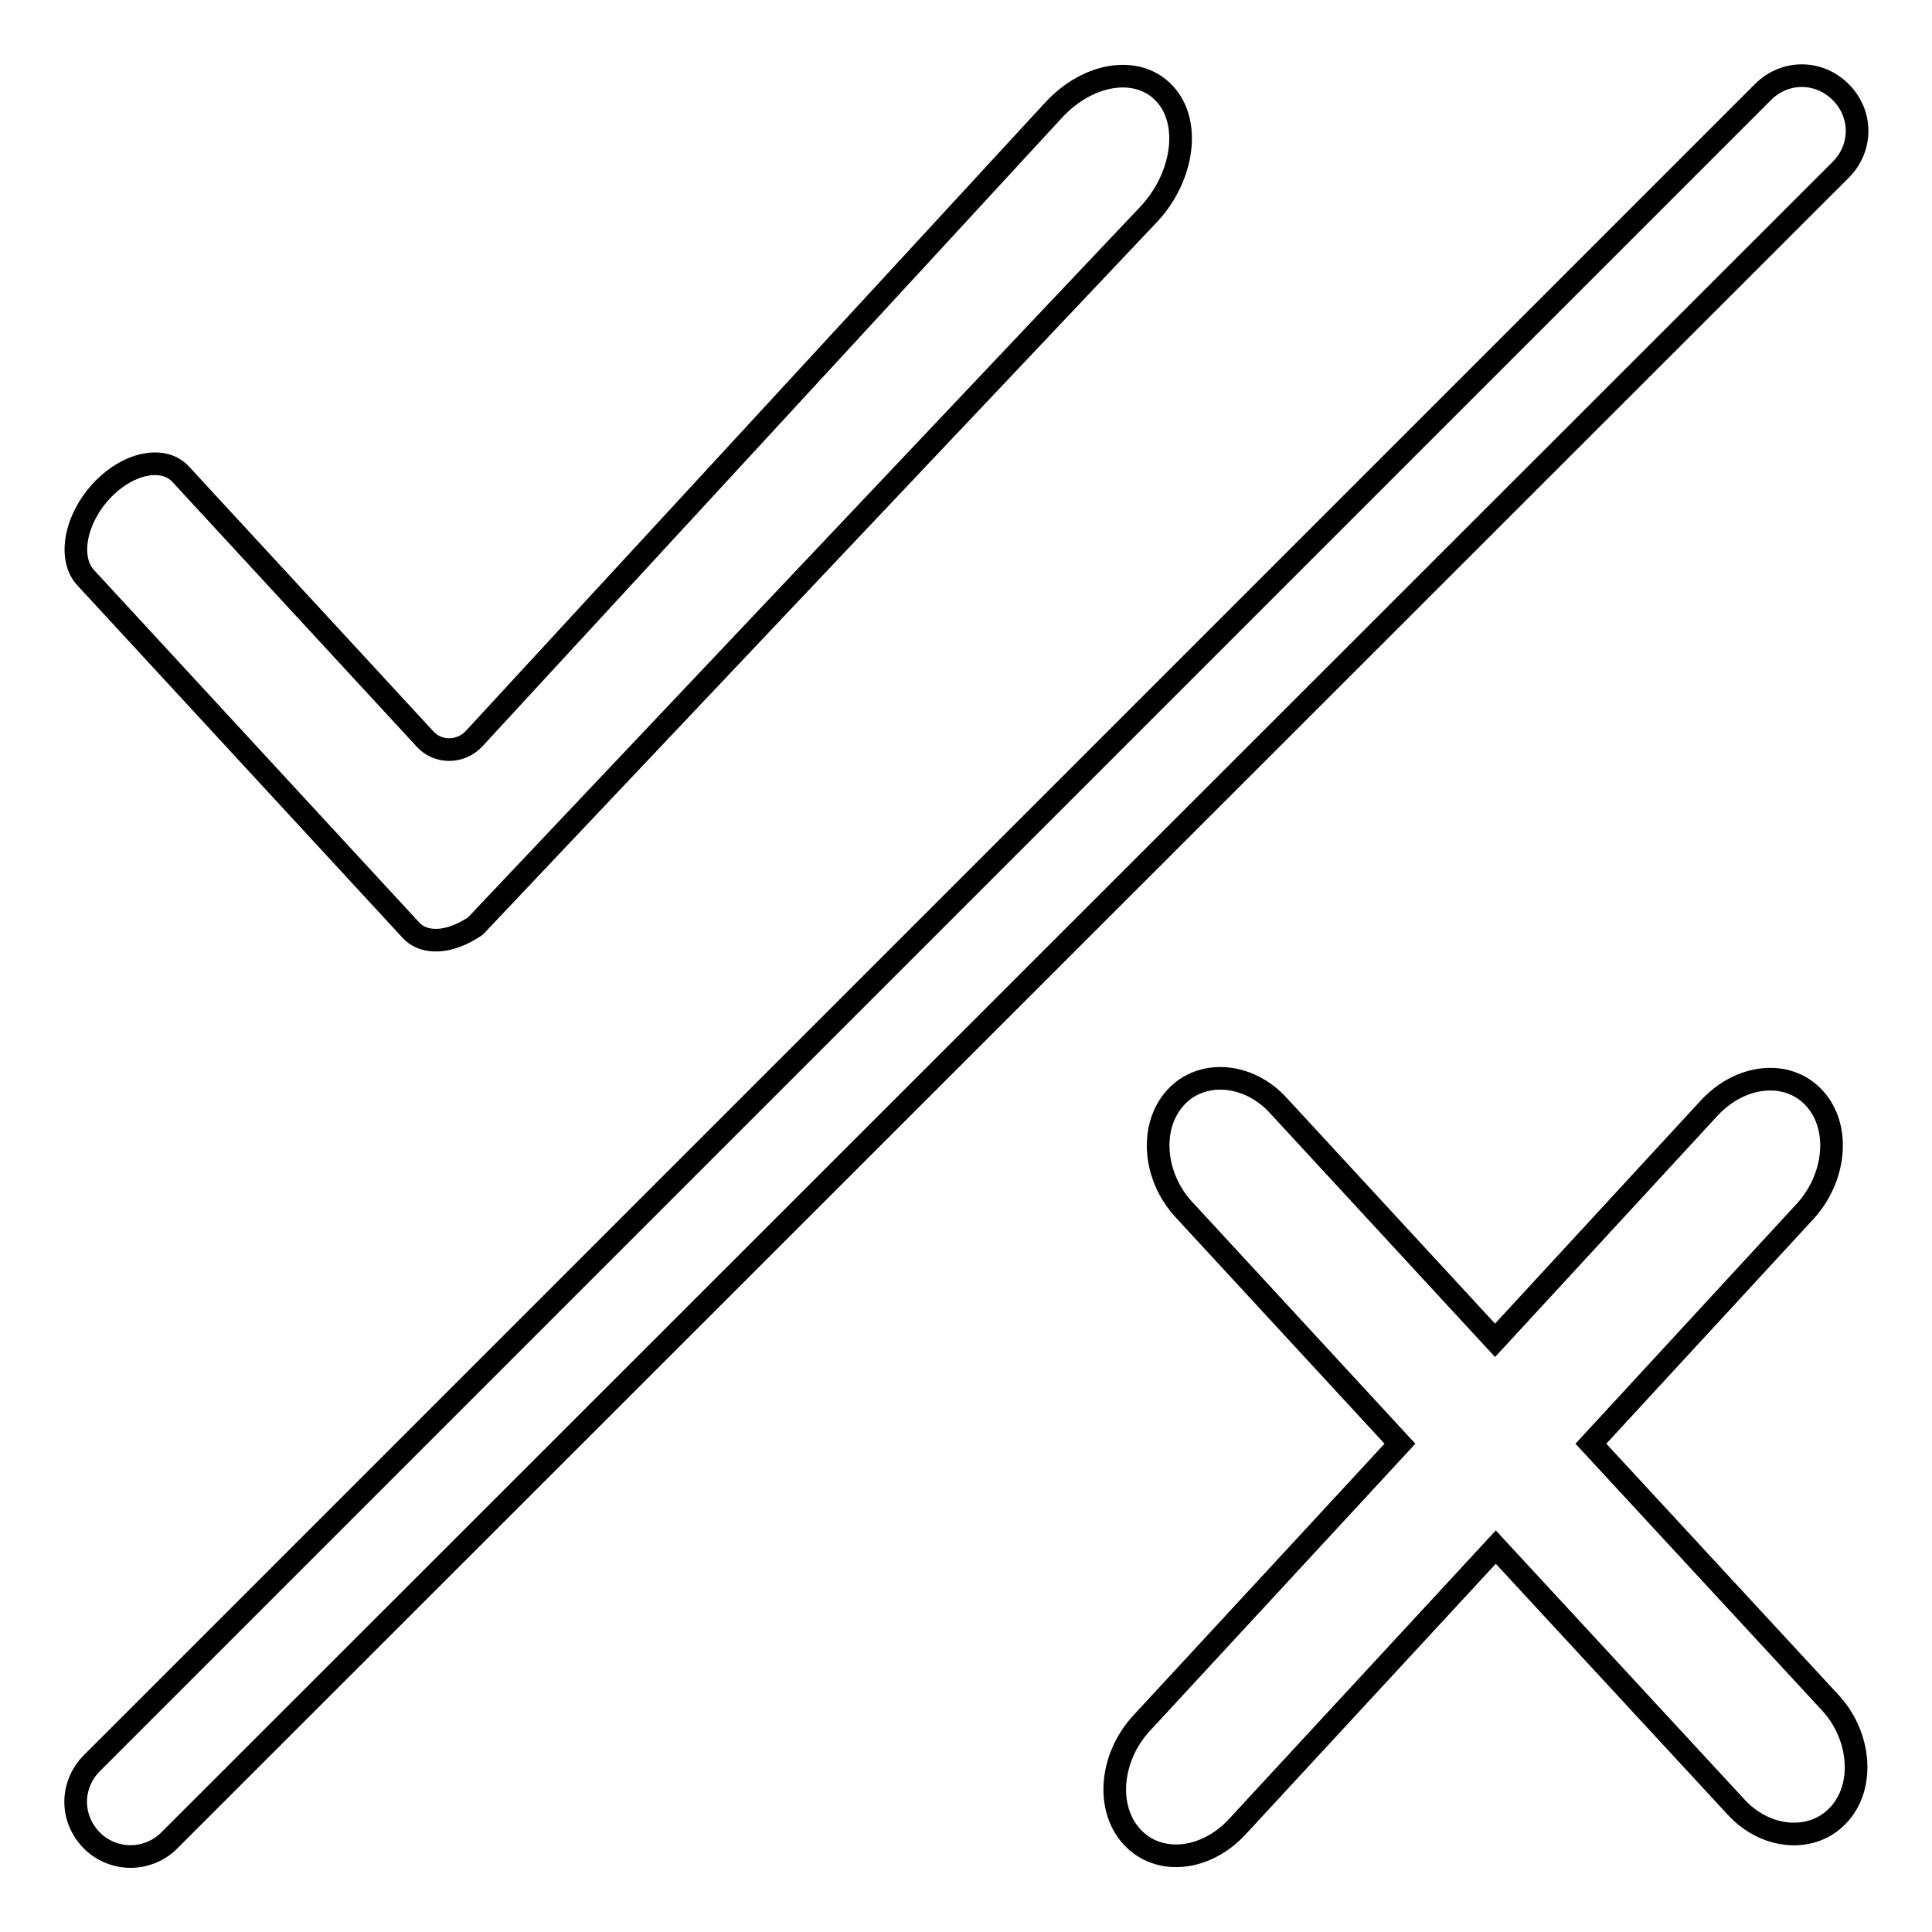
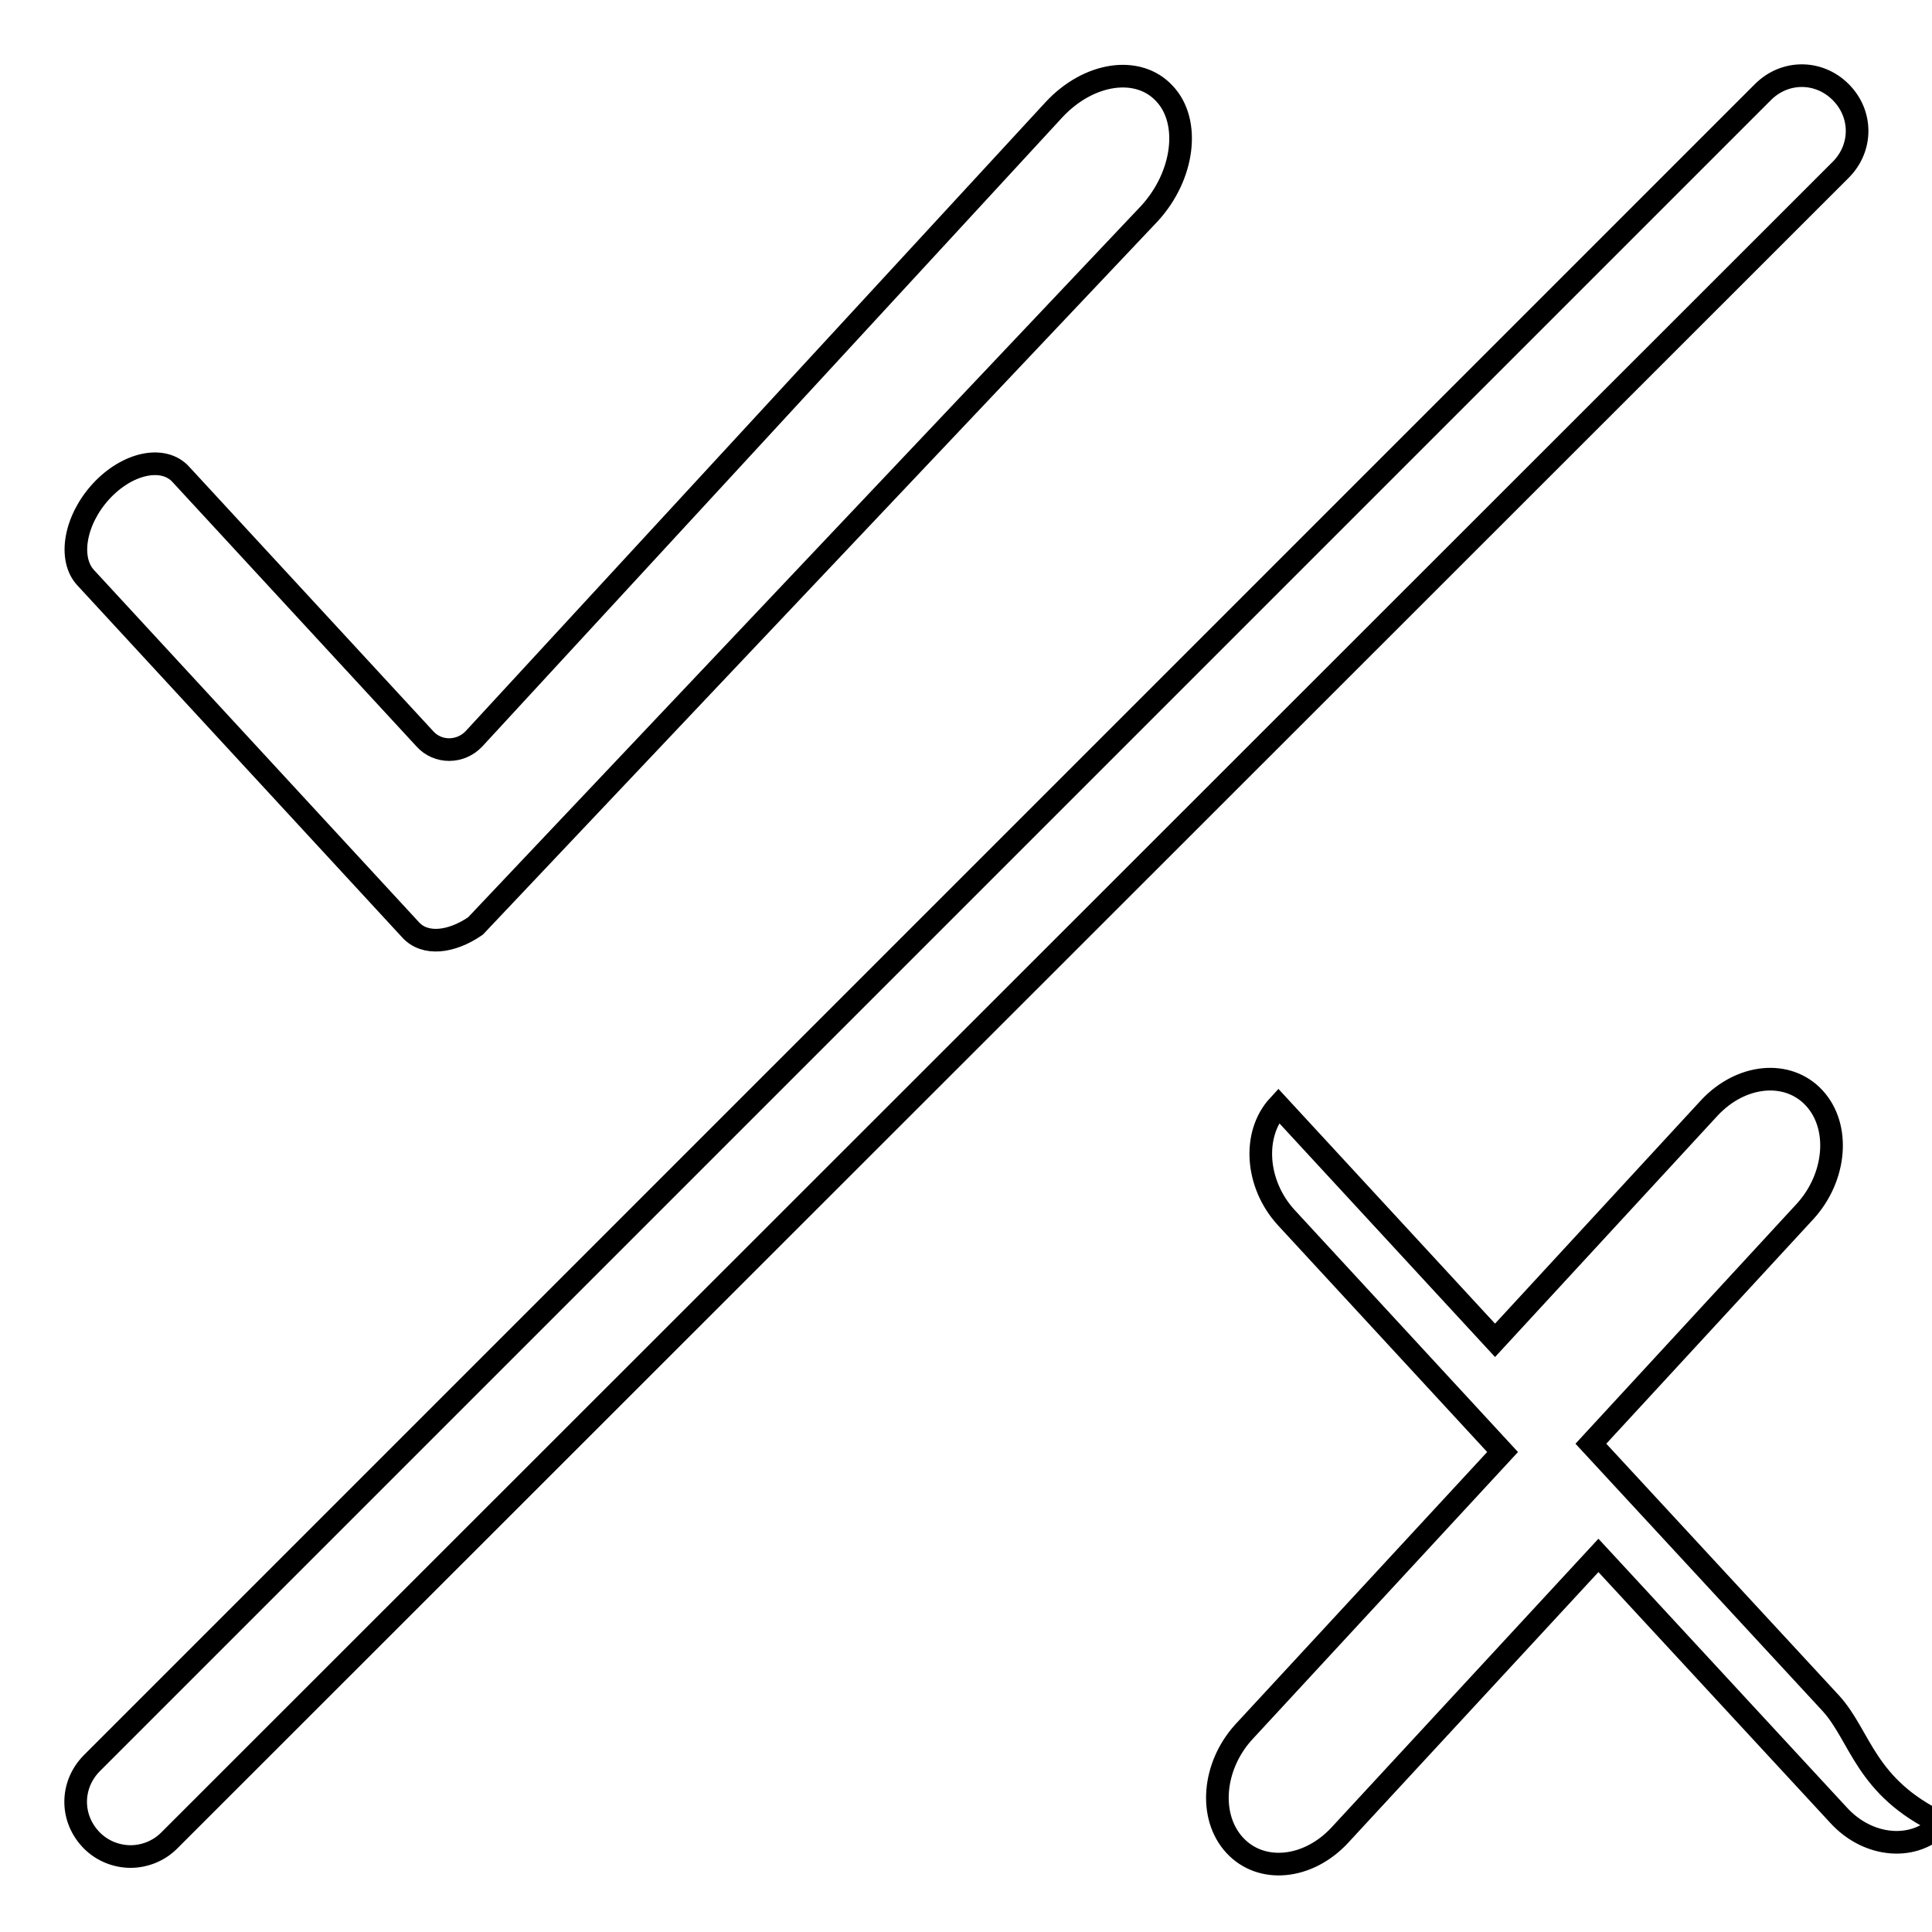
<svg xmlns="http://www.w3.org/2000/svg" version="1.1" x="0px" y="0px" viewBox="0 0 256 256" enable-background="new 0 0 256 256" xml:space="preserve">
  <g>
-     <path stroke-width="3" fill-opacity="0" stroke="#000000" d="M242.6,225.7l-31.8-34.4l28.4-30.8c4.1-4.5,4.7-11.2,1.2-15s-9.7-3.2-13.9,1.3l-28.4,30.8l-28.7-31.1 c-4-4.4-10.2-4.8-13.6-1.1c-3.5,3.8-3,10.4,1,14.8l28.7,31.1l-34.3,37.1c-4.1,4.5-4.7,11.2-1.2,15c3.5,3.8,9.7,3.2,13.9-1.3 l34.3-37.1l31.8,34.4c4,4.4,10.2,4.8,13.6,1.1C247.1,236.8,246.6,230.1,242.6,225.7z M152.3,28.3c4.6-5,5.5-12.2,2-15.9 c-3.5-3.8-10.1-2.8-14.7,2.2L62.8,97.9c-1.8,1.9-4.8,1.9-6.5,0L24,62.9c-2.3-2.6-7.1-1.6-10.6,2.2c-3.5,3.8-4.4,9-2,11.5l43,46.6 c1.9,2.1,5.4,1.7,8.6-0.5L152.3,28.3z M17.3,246c-1.8,0-3.7-0.7-5.1-2.1c-2.9-2.9-2.9-7.4,0-10.3L233.6,12.2 c2.9-2.9,7.4-2.9,10.3,0c2.9,2.9,2.9,7.4,0,10.3L22.4,243.9C21,245.3,19.1,246,17.3,246z" />
+     <path stroke-width="3" fill-opacity="0" stroke="#000000" d="M242.6,225.7l-31.8-34.4l28.4-30.8c4.1-4.5,4.7-11.2,1.2-15s-9.7-3.2-13.9,1.3l-28.4,30.8l-28.7-31.1 c-3.5,3.8-3,10.4,1,14.8l28.7,31.1l-34.3,37.1c-4.1,4.5-4.7,11.2-1.2,15c3.5,3.8,9.7,3.2,13.9-1.3 l34.3-37.1l31.8,34.4c4,4.4,10.2,4.8,13.6,1.1C247.1,236.8,246.6,230.1,242.6,225.7z M152.3,28.3c4.6-5,5.5-12.2,2-15.9 c-3.5-3.8-10.1-2.8-14.7,2.2L62.8,97.9c-1.8,1.9-4.8,1.9-6.5,0L24,62.9c-2.3-2.6-7.1-1.6-10.6,2.2c-3.5,3.8-4.4,9-2,11.5l43,46.6 c1.9,2.1,5.4,1.7,8.6-0.5L152.3,28.3z M17.3,246c-1.8,0-3.7-0.7-5.1-2.1c-2.9-2.9-2.9-7.4,0-10.3L233.6,12.2 c2.9-2.9,7.4-2.9,10.3,0c2.9,2.9,2.9,7.4,0,10.3L22.4,243.9C21,245.3,19.1,246,17.3,246z" />
  </g>
</svg>